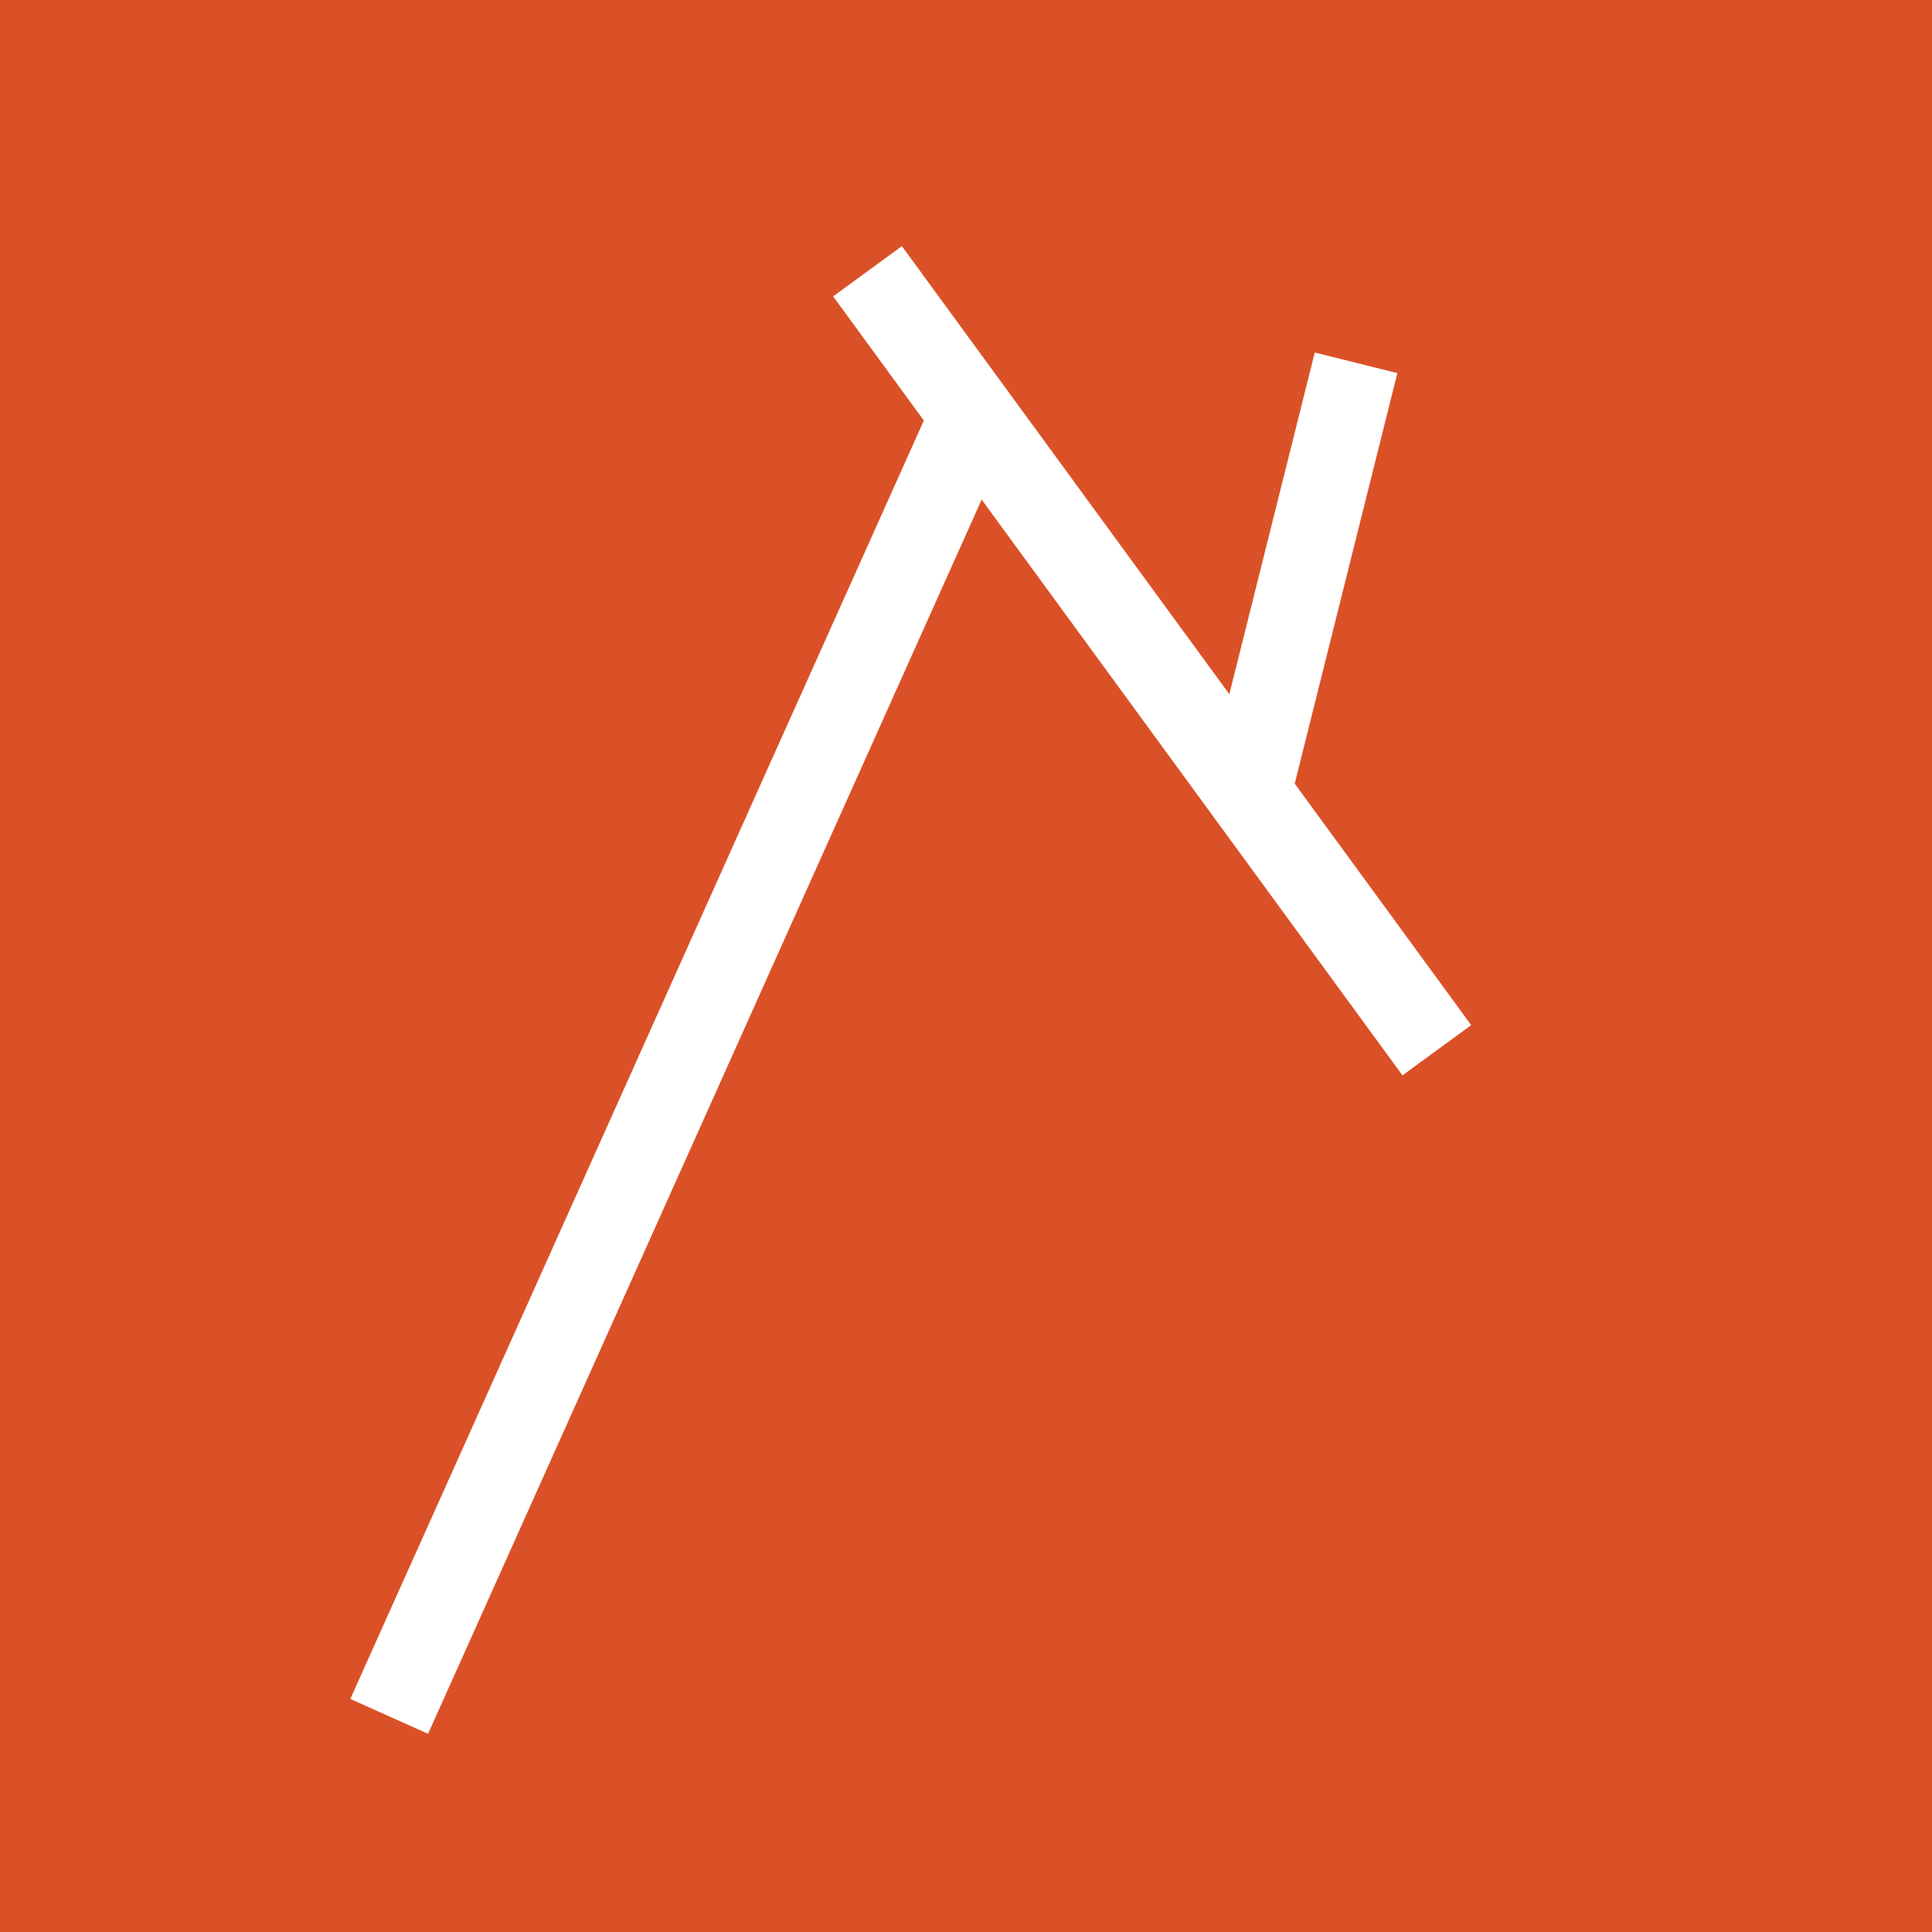
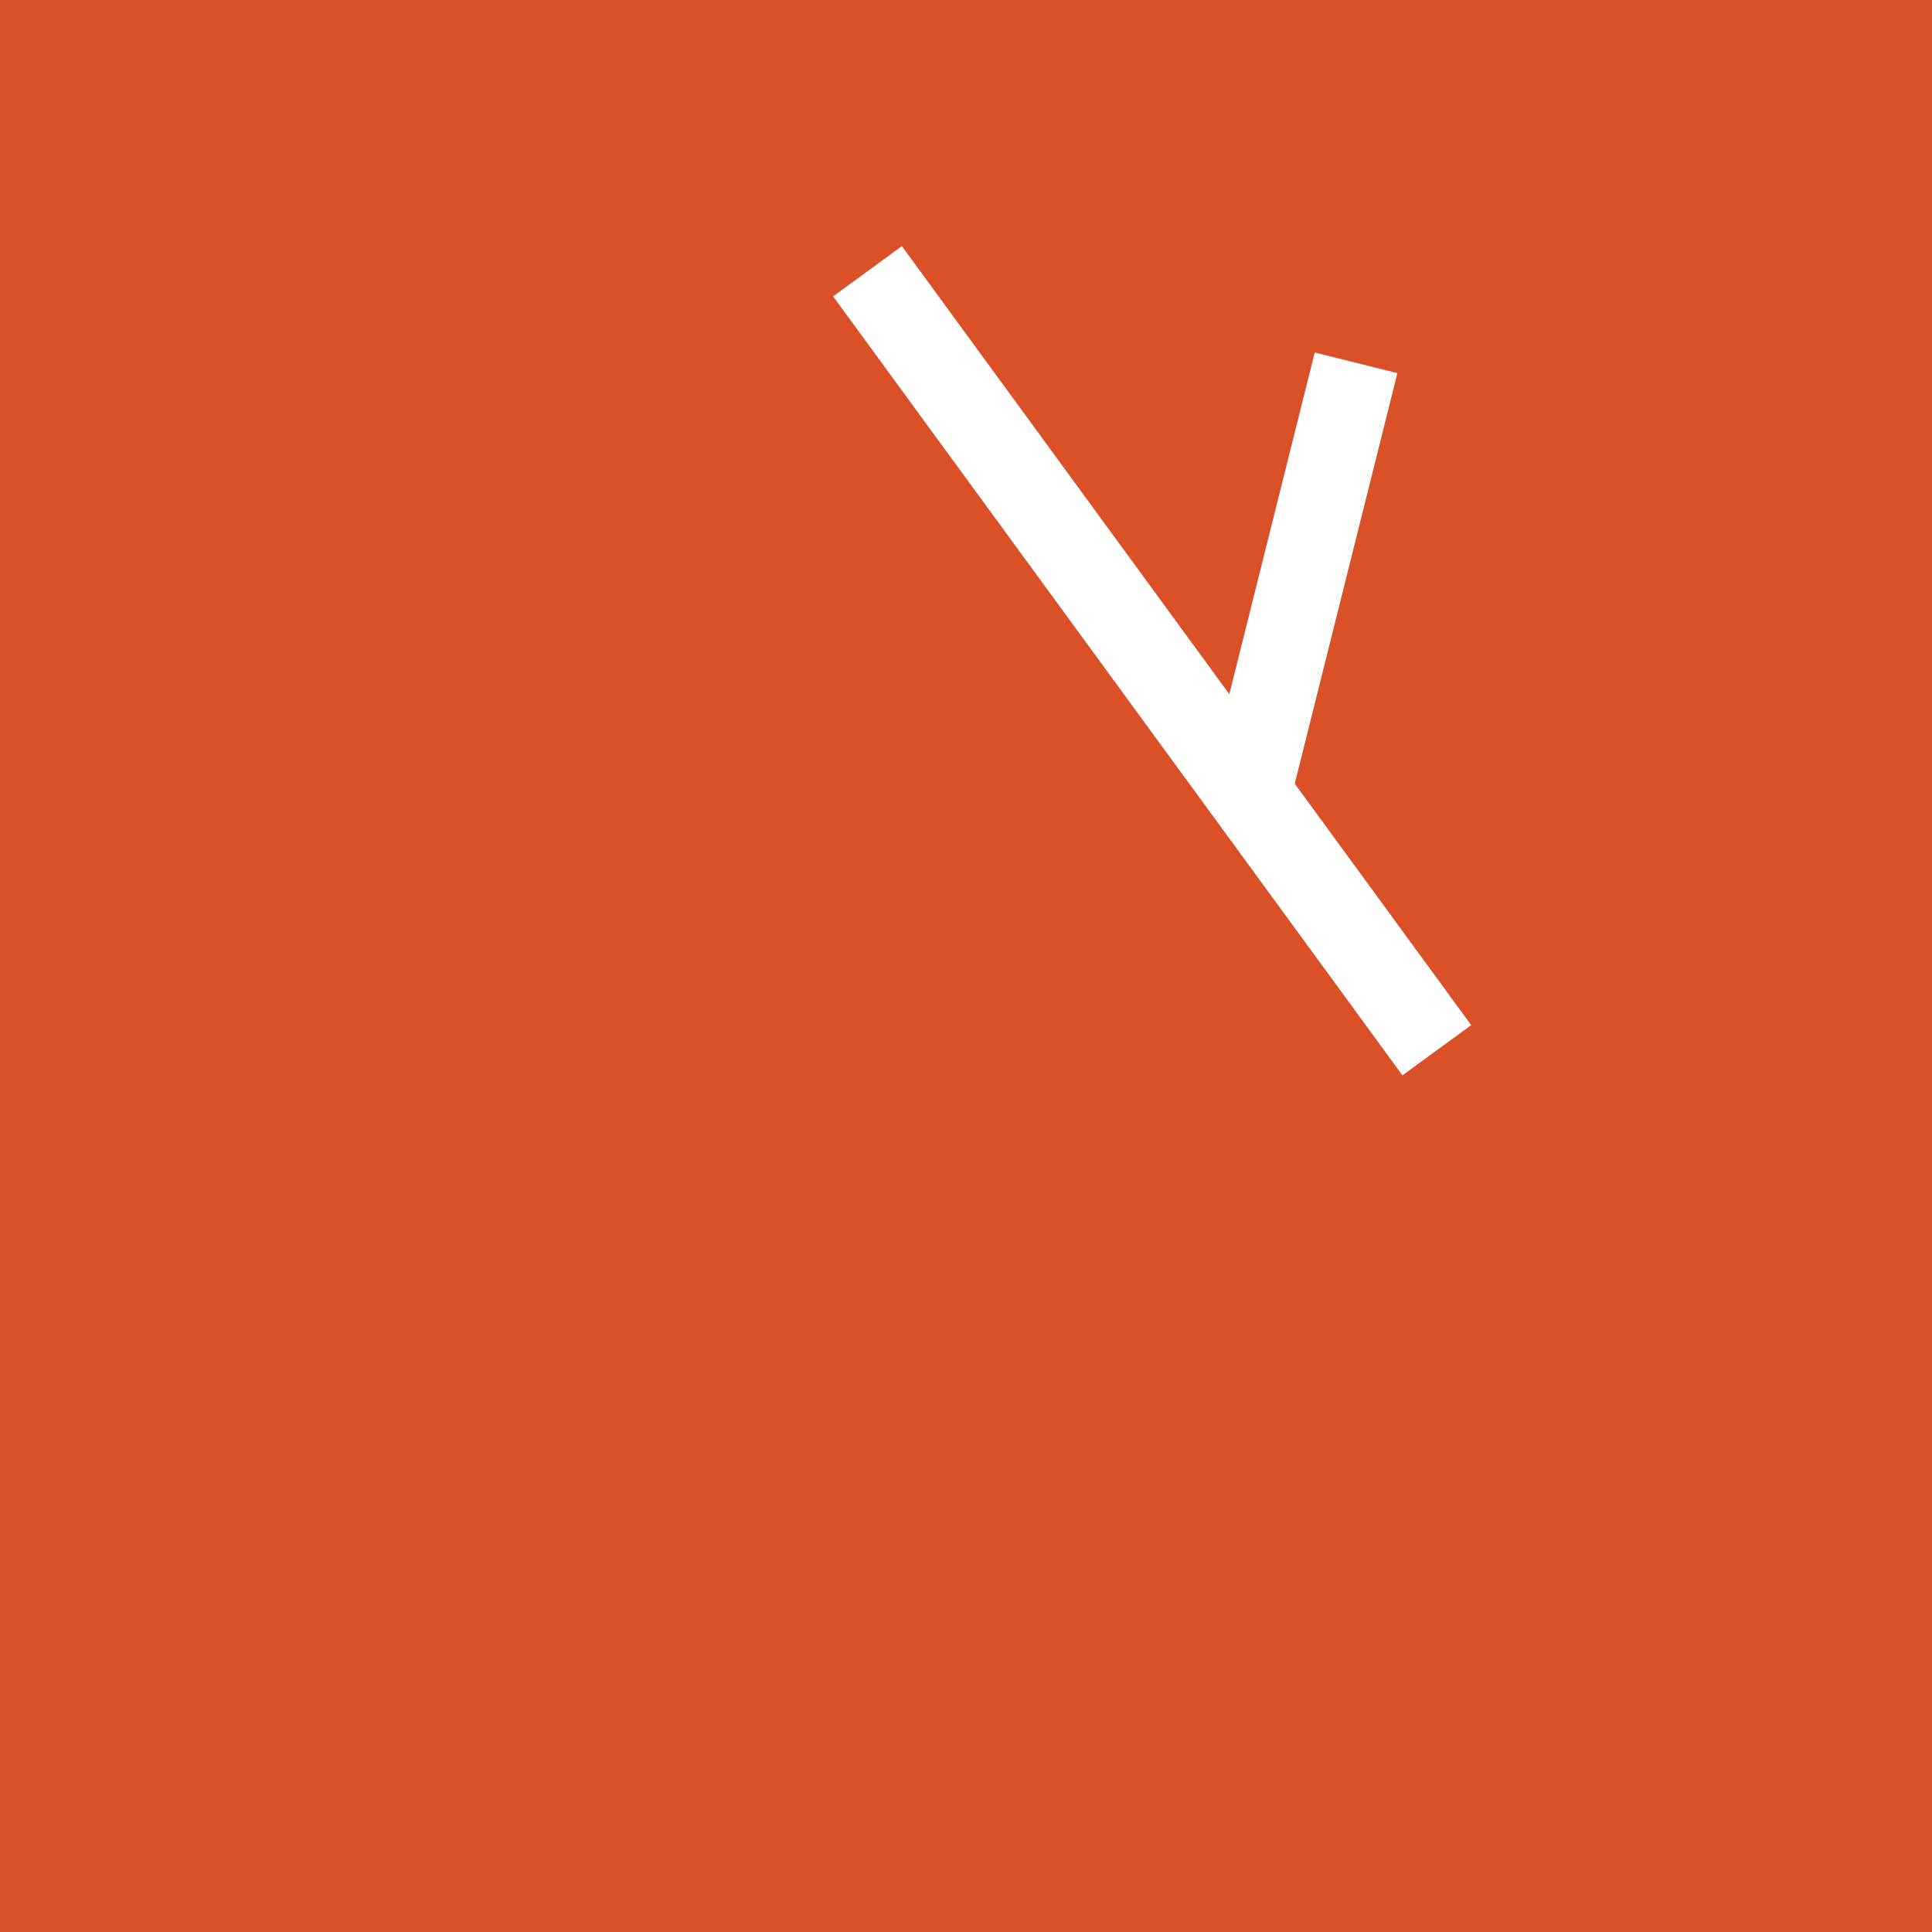
<svg xmlns="http://www.w3.org/2000/svg" data-bbox="0 0 35.62 35.62" viewBox="0 0 35.62 35.62" data-type="color">
  <g>
    <path fill="#da5127" d="M35.62 0v35.62H0V0h35.62z" data-color="1" />
-     <path fill="#ffffff" d="M16.628 4.538 27.124 18.9l-1.267.926L15.36 5.464l1.268-.926z" data-color="2" />
+     <path fill="#ffffff" d="M16.628 4.538 27.124 18.9l-1.267.926L15.36 5.464z" data-color="2" />
    <path fill="#ffffff" d="m24.24 6.499 1.523.38-1.972 7.888-1.523-.38 1.972-7.888z" data-color="2" />
-     <path fill="#ffffff" d="m17.22 7.336 1.432.642-10.76 23.988-1.433-.643L17.22 7.336z" data-color="2" />
  </g>
</svg>